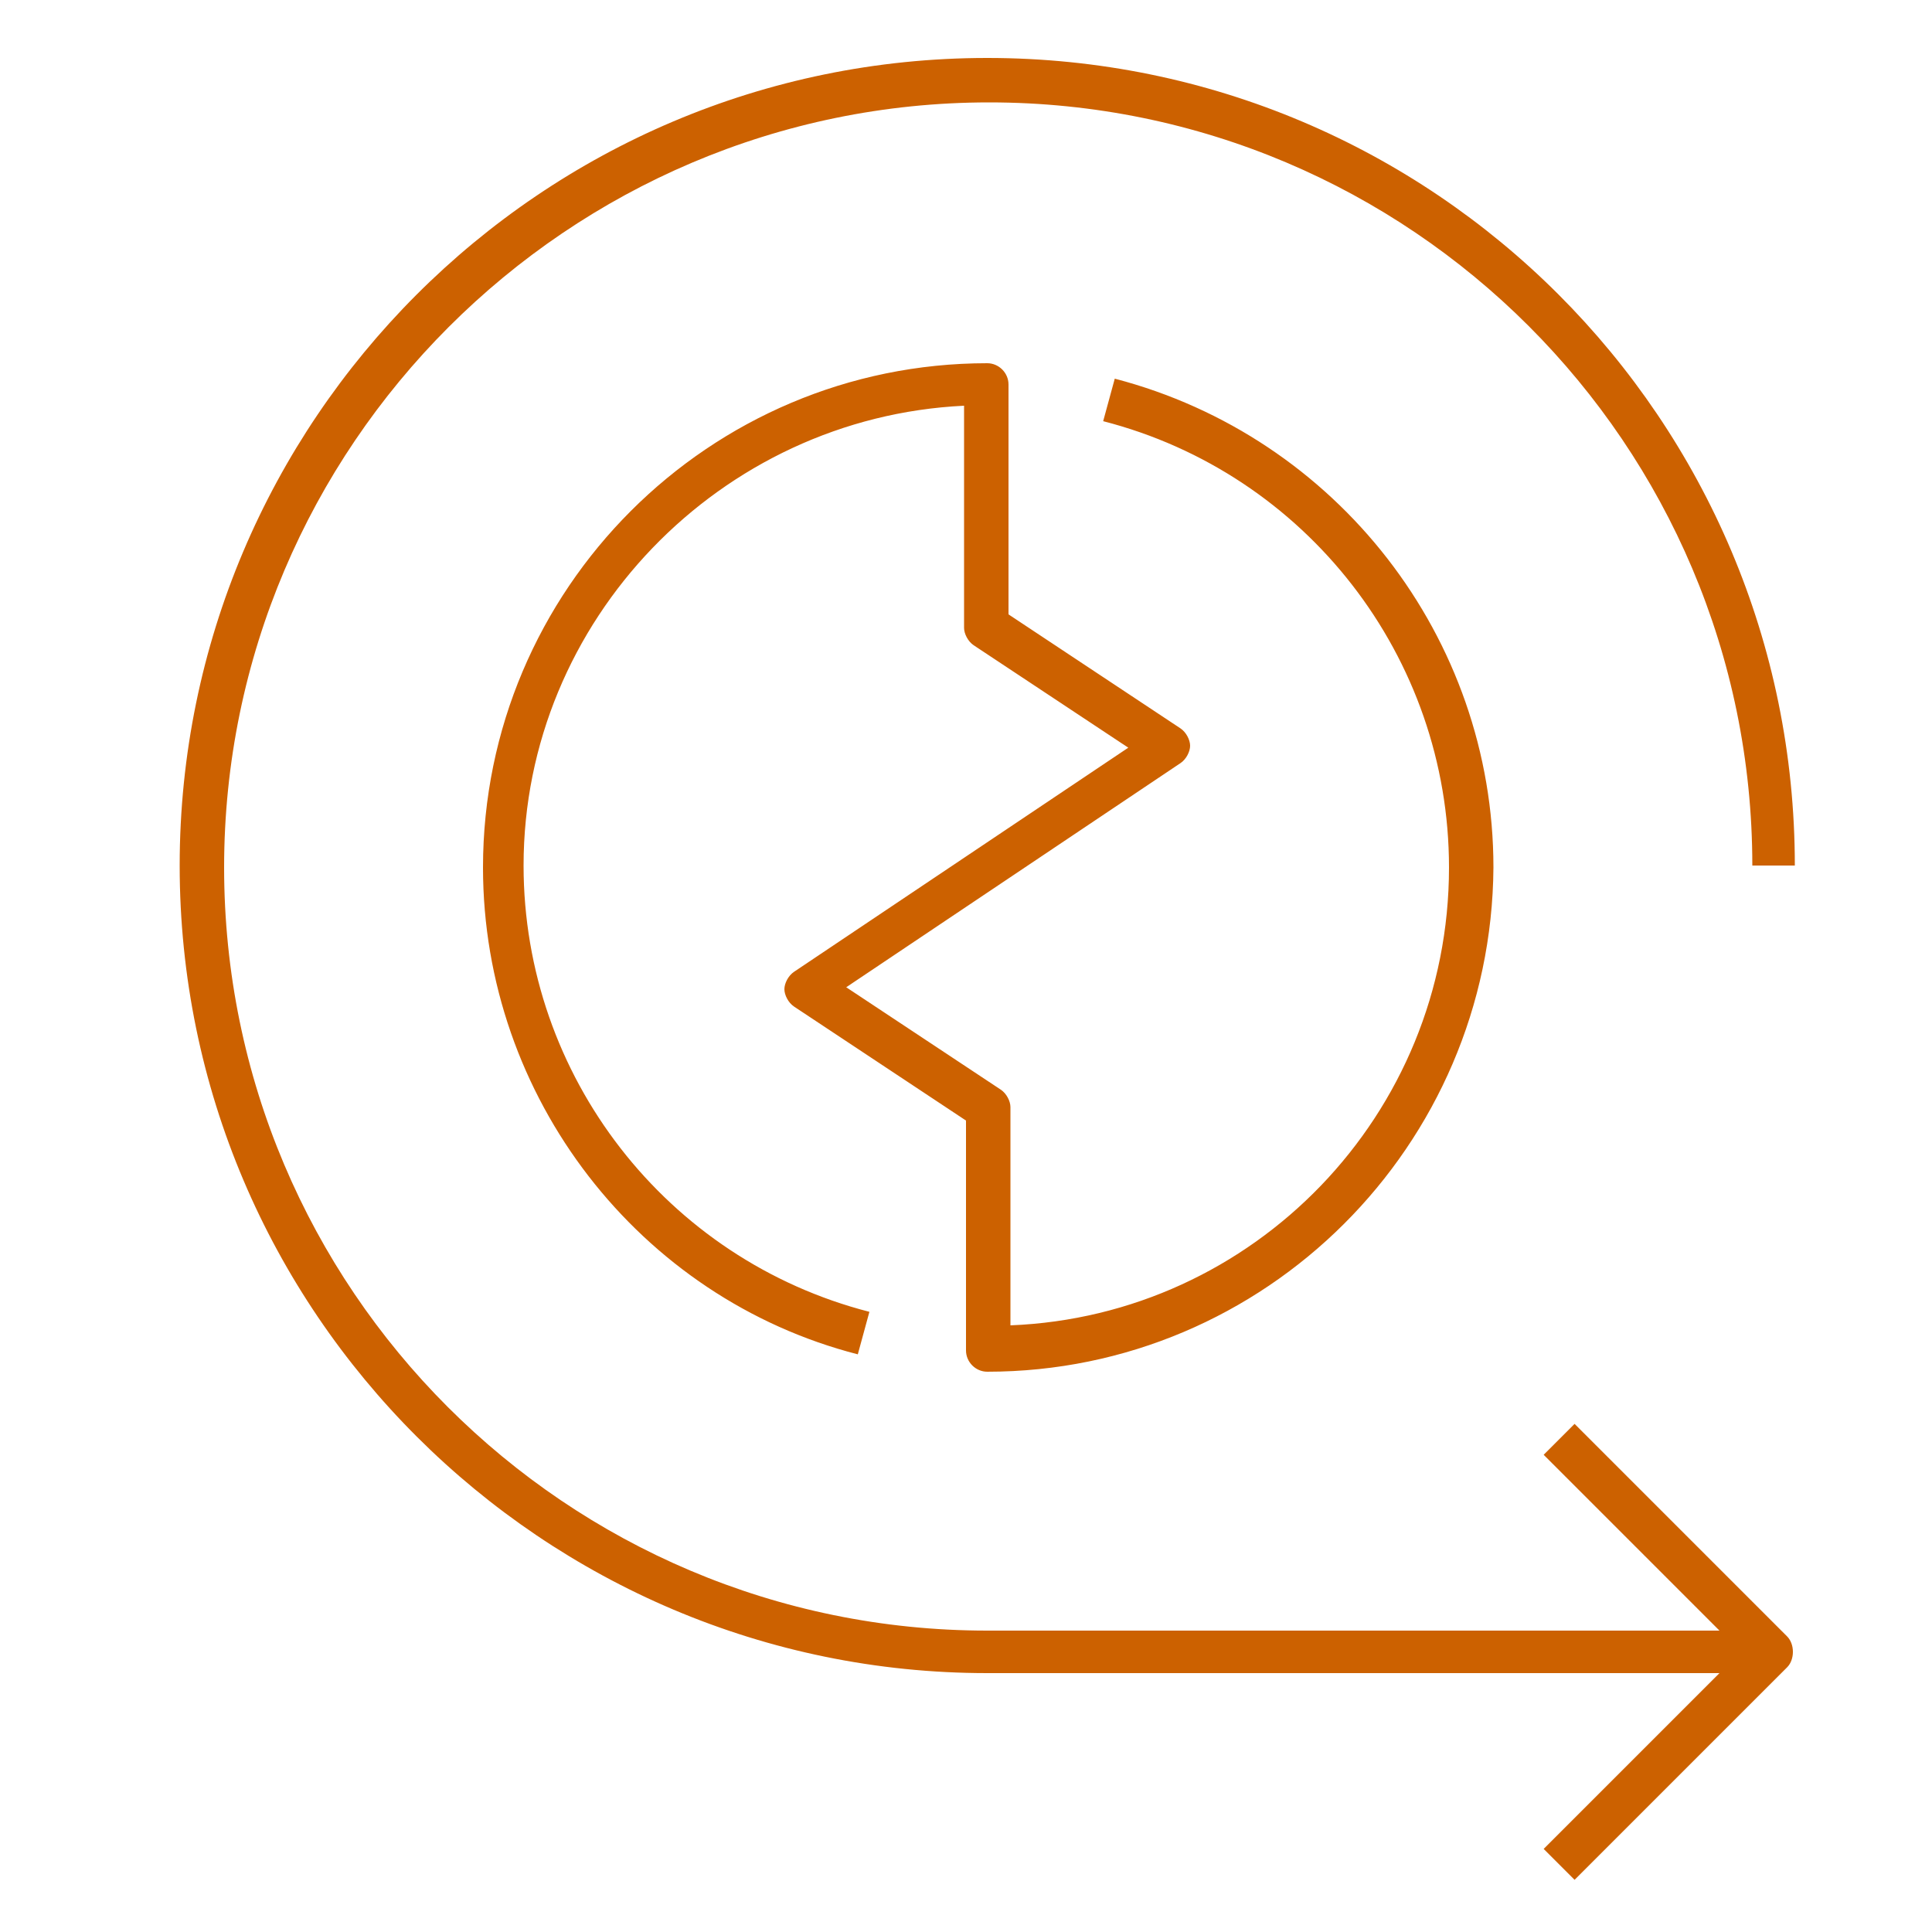
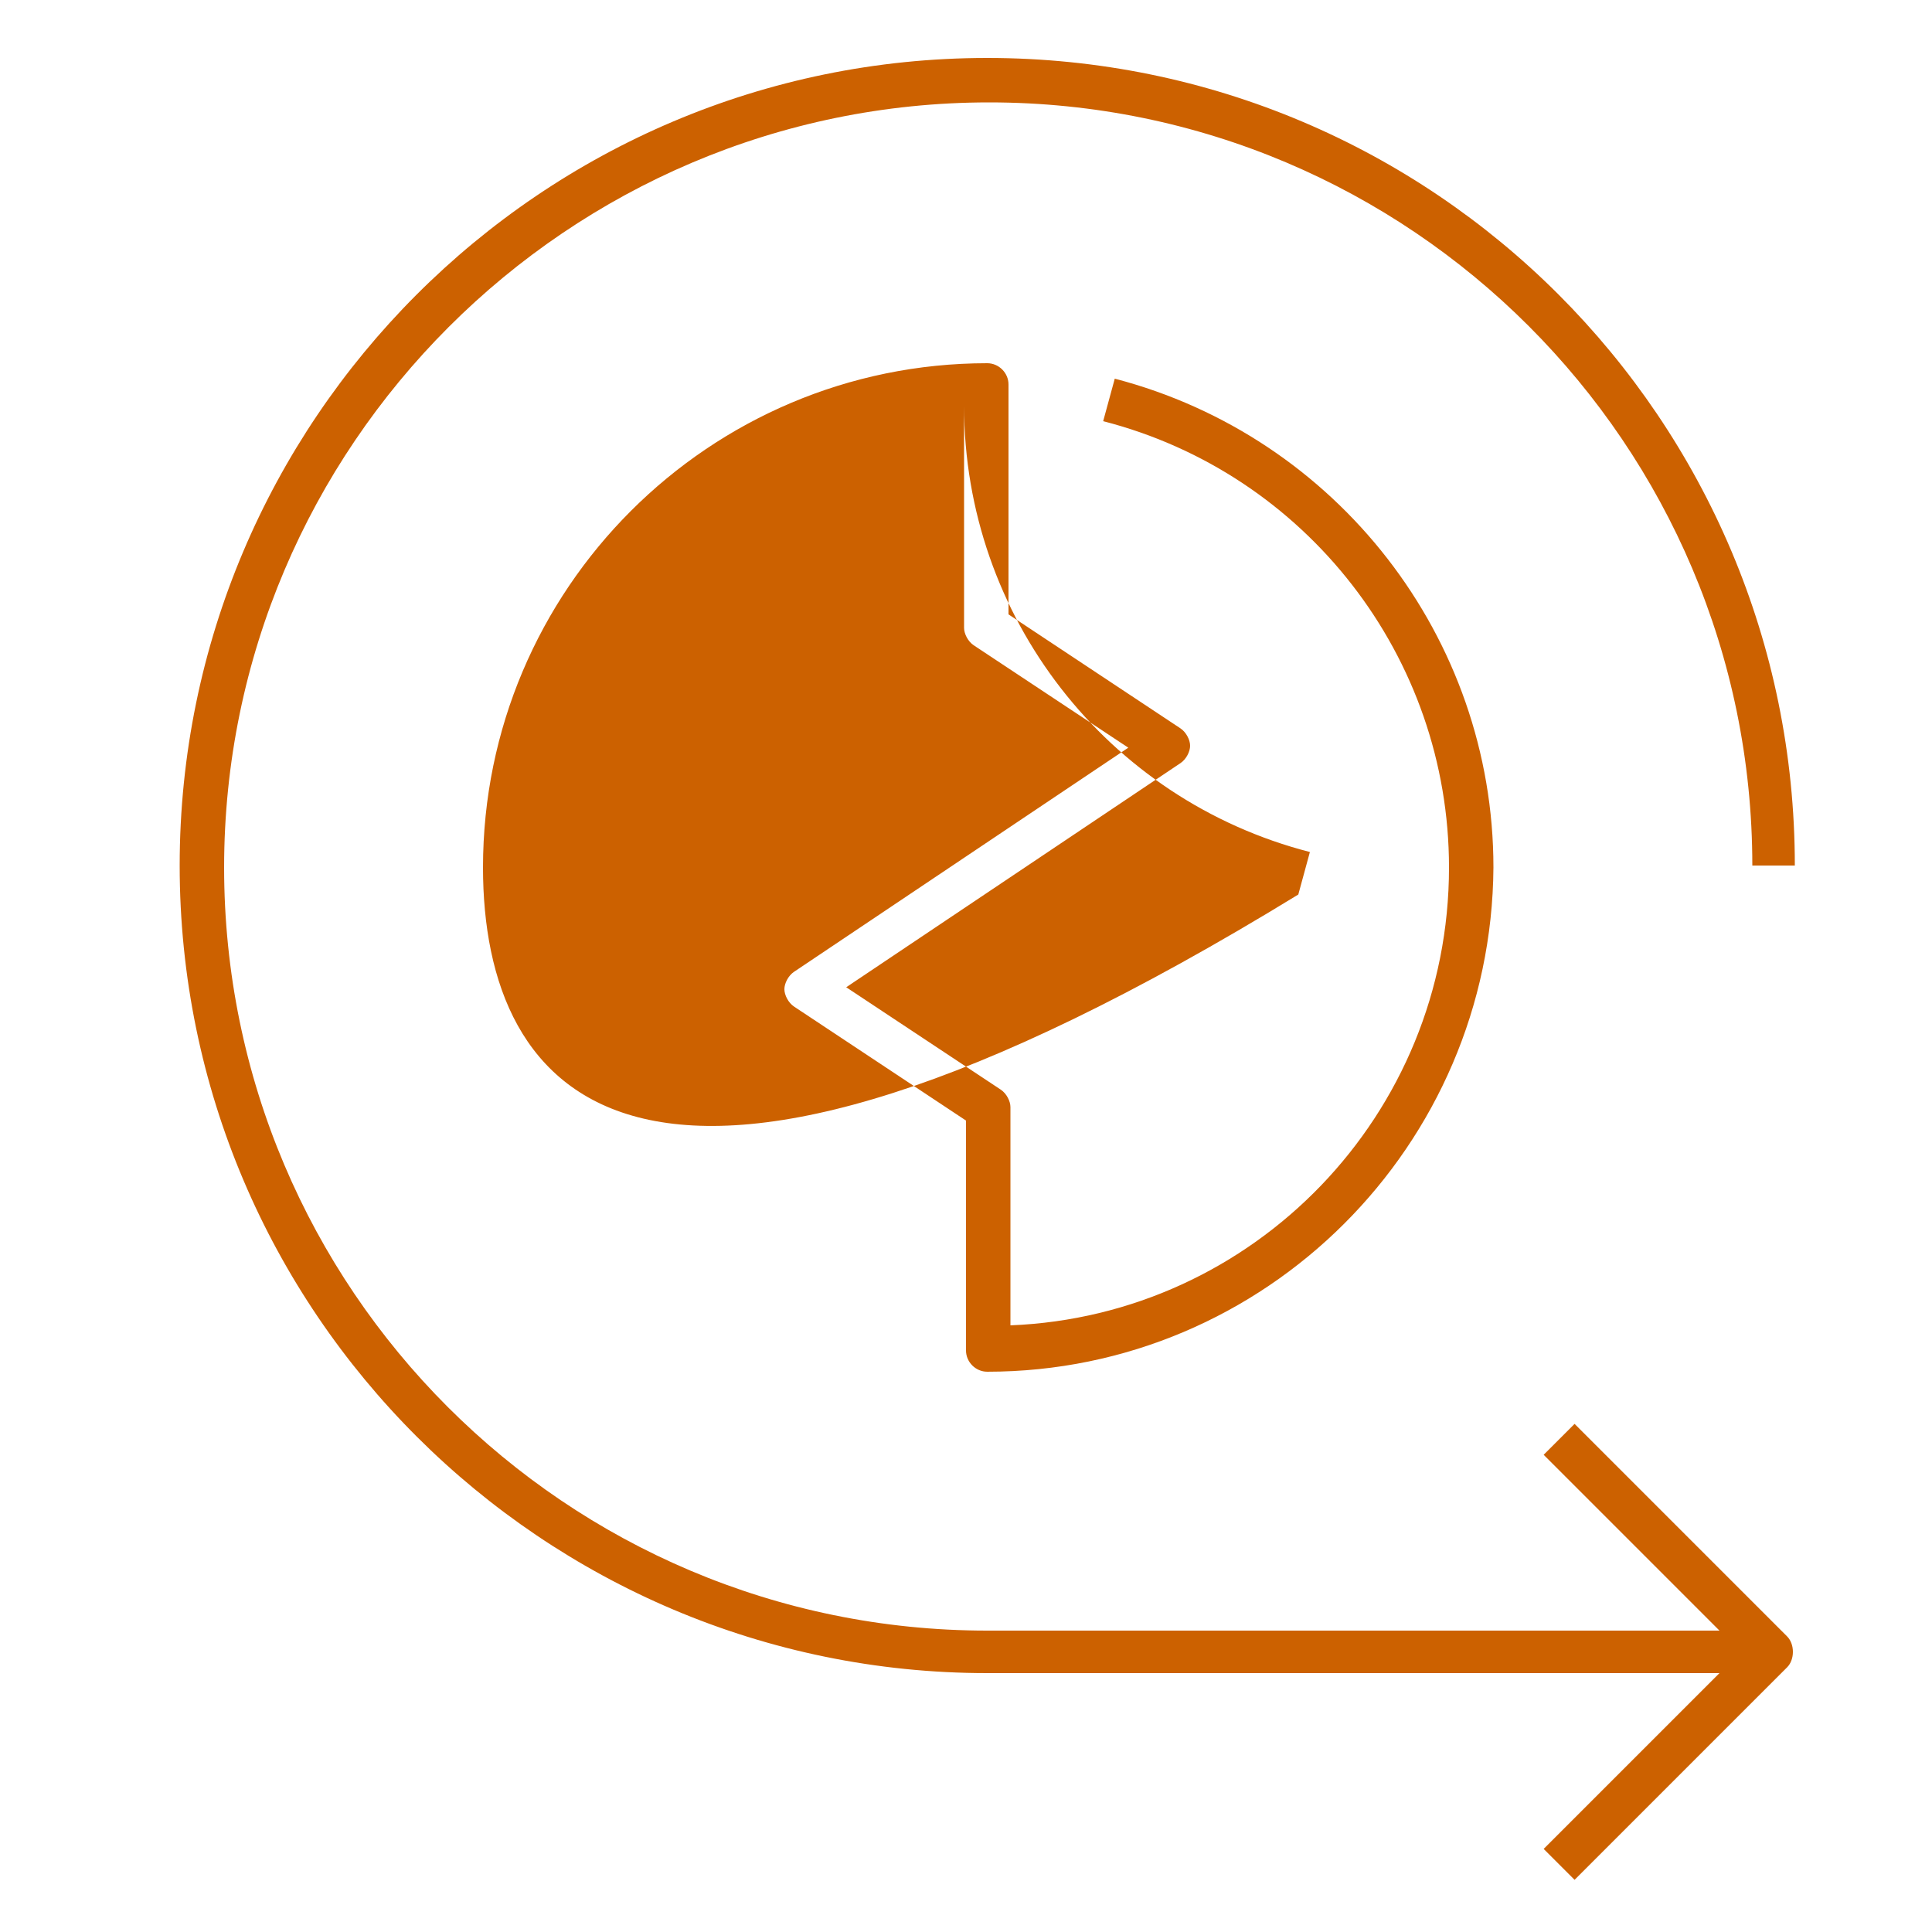
<svg xmlns="http://www.w3.org/2000/svg" version="1.1" id="Capa_1" x="0px" y="0px" viewBox="0 0 100 100" style="enable-background:new 0 0 100 100;" xml:space="preserve">
  <style type="text/css">
	.st0{fill-rule:evenodd;clip-rule:evenodd;fill:#CC6100;}
</style>
  <desc>Created with Sketch.</desc>
-   <path id="Fill-7" class="st0" d="M89,86.6H51.1c-23,0-41.8-18.7-41.8-41.8C9.3,21.8,28,3,51.1,3s41.8,18.7,41.8,41.8h-2.2  C90.7,23,73,5.3,51.2,5.3S11.6,23.1,11.6,44.9s17.7,39.5,39.5,39.5H89l-9.1-9.1l1.6-1.6l11,11c0.2,0.2,0.3,0.5,0.3,0.8  s-0.1,0.6-0.3,0.8l-11,11l-1.6-1.6L89,86.6z M51.1,71c-0.6,0-1.1-0.5-1.1-1.1V58l-8.9-5.9c-0.3-0.2-0.5-0.6-0.5-0.9s0.2-0.7,0.5-0.9  l17.3-11.6l-8-5.3c-0.3-0.2-0.5-0.6-0.5-0.9V21c-12.6,0.6-22.8,11.1-22.8,23.8c0,10.9,7.4,20.4,17.9,23.1l-0.6,2.2  C33.1,67.2,25,56.8,25,44.9c0-14.4,11.7-26.1,26.1-26.1c0.6,0,1.1,0.5,1.1,1.1v11.9l8.9,5.9c0.3,0.2,0.5,0.6,0.5,0.9  s-0.2,0.7-0.5,0.9L43.8,51.1l8,5.3c0.3,0.2,0.5,0.6,0.5,0.9v11.3C64.9,68.1,75,57.7,75,44.9c0-10.9-7.4-20.4-17.9-23.1l0.6-2.2  c11.5,3,19.6,13.4,19.6,25.3C77.2,59.3,65.5,71,51.1,71z" />
+   <path id="Fill-7" class="st0" d="M89,86.6H51.1c-23,0-41.8-18.7-41.8-41.8C9.3,21.8,28,3,51.1,3s41.8,18.7,41.8,41.8h-2.2  C90.7,23,73,5.3,51.2,5.3S11.6,23.1,11.6,44.9s17.7,39.5,39.5,39.5H89l-9.1-9.1l1.6-1.6l11,11c0.2,0.2,0.3,0.5,0.3,0.8  s-0.1,0.6-0.3,0.8l-11,11l-1.6-1.6L89,86.6z M51.1,71c-0.6,0-1.1-0.5-1.1-1.1V58l-8.9-5.9c-0.3-0.2-0.5-0.6-0.5-0.9s0.2-0.7,0.5-0.9  l17.3-11.6l-8-5.3c-0.3-0.2-0.5-0.6-0.5-0.9V21c0,10.9,7.4,20.4,17.9,23.1l-0.6,2.2  C33.1,67.2,25,56.8,25,44.9c0-14.4,11.7-26.1,26.1-26.1c0.6,0,1.1,0.5,1.1,1.1v11.9l8.9,5.9c0.3,0.2,0.5,0.6,0.5,0.9  s-0.2,0.7-0.5,0.9L43.8,51.1l8,5.3c0.3,0.2,0.5,0.6,0.5,0.9v11.3C64.9,68.1,75,57.7,75,44.9c0-10.9-7.4-20.4-17.9-23.1l0.6-2.2  c11.5,3,19.6,13.4,19.6,25.3C77.2,59.3,65.5,71,51.1,71z" />
</svg>